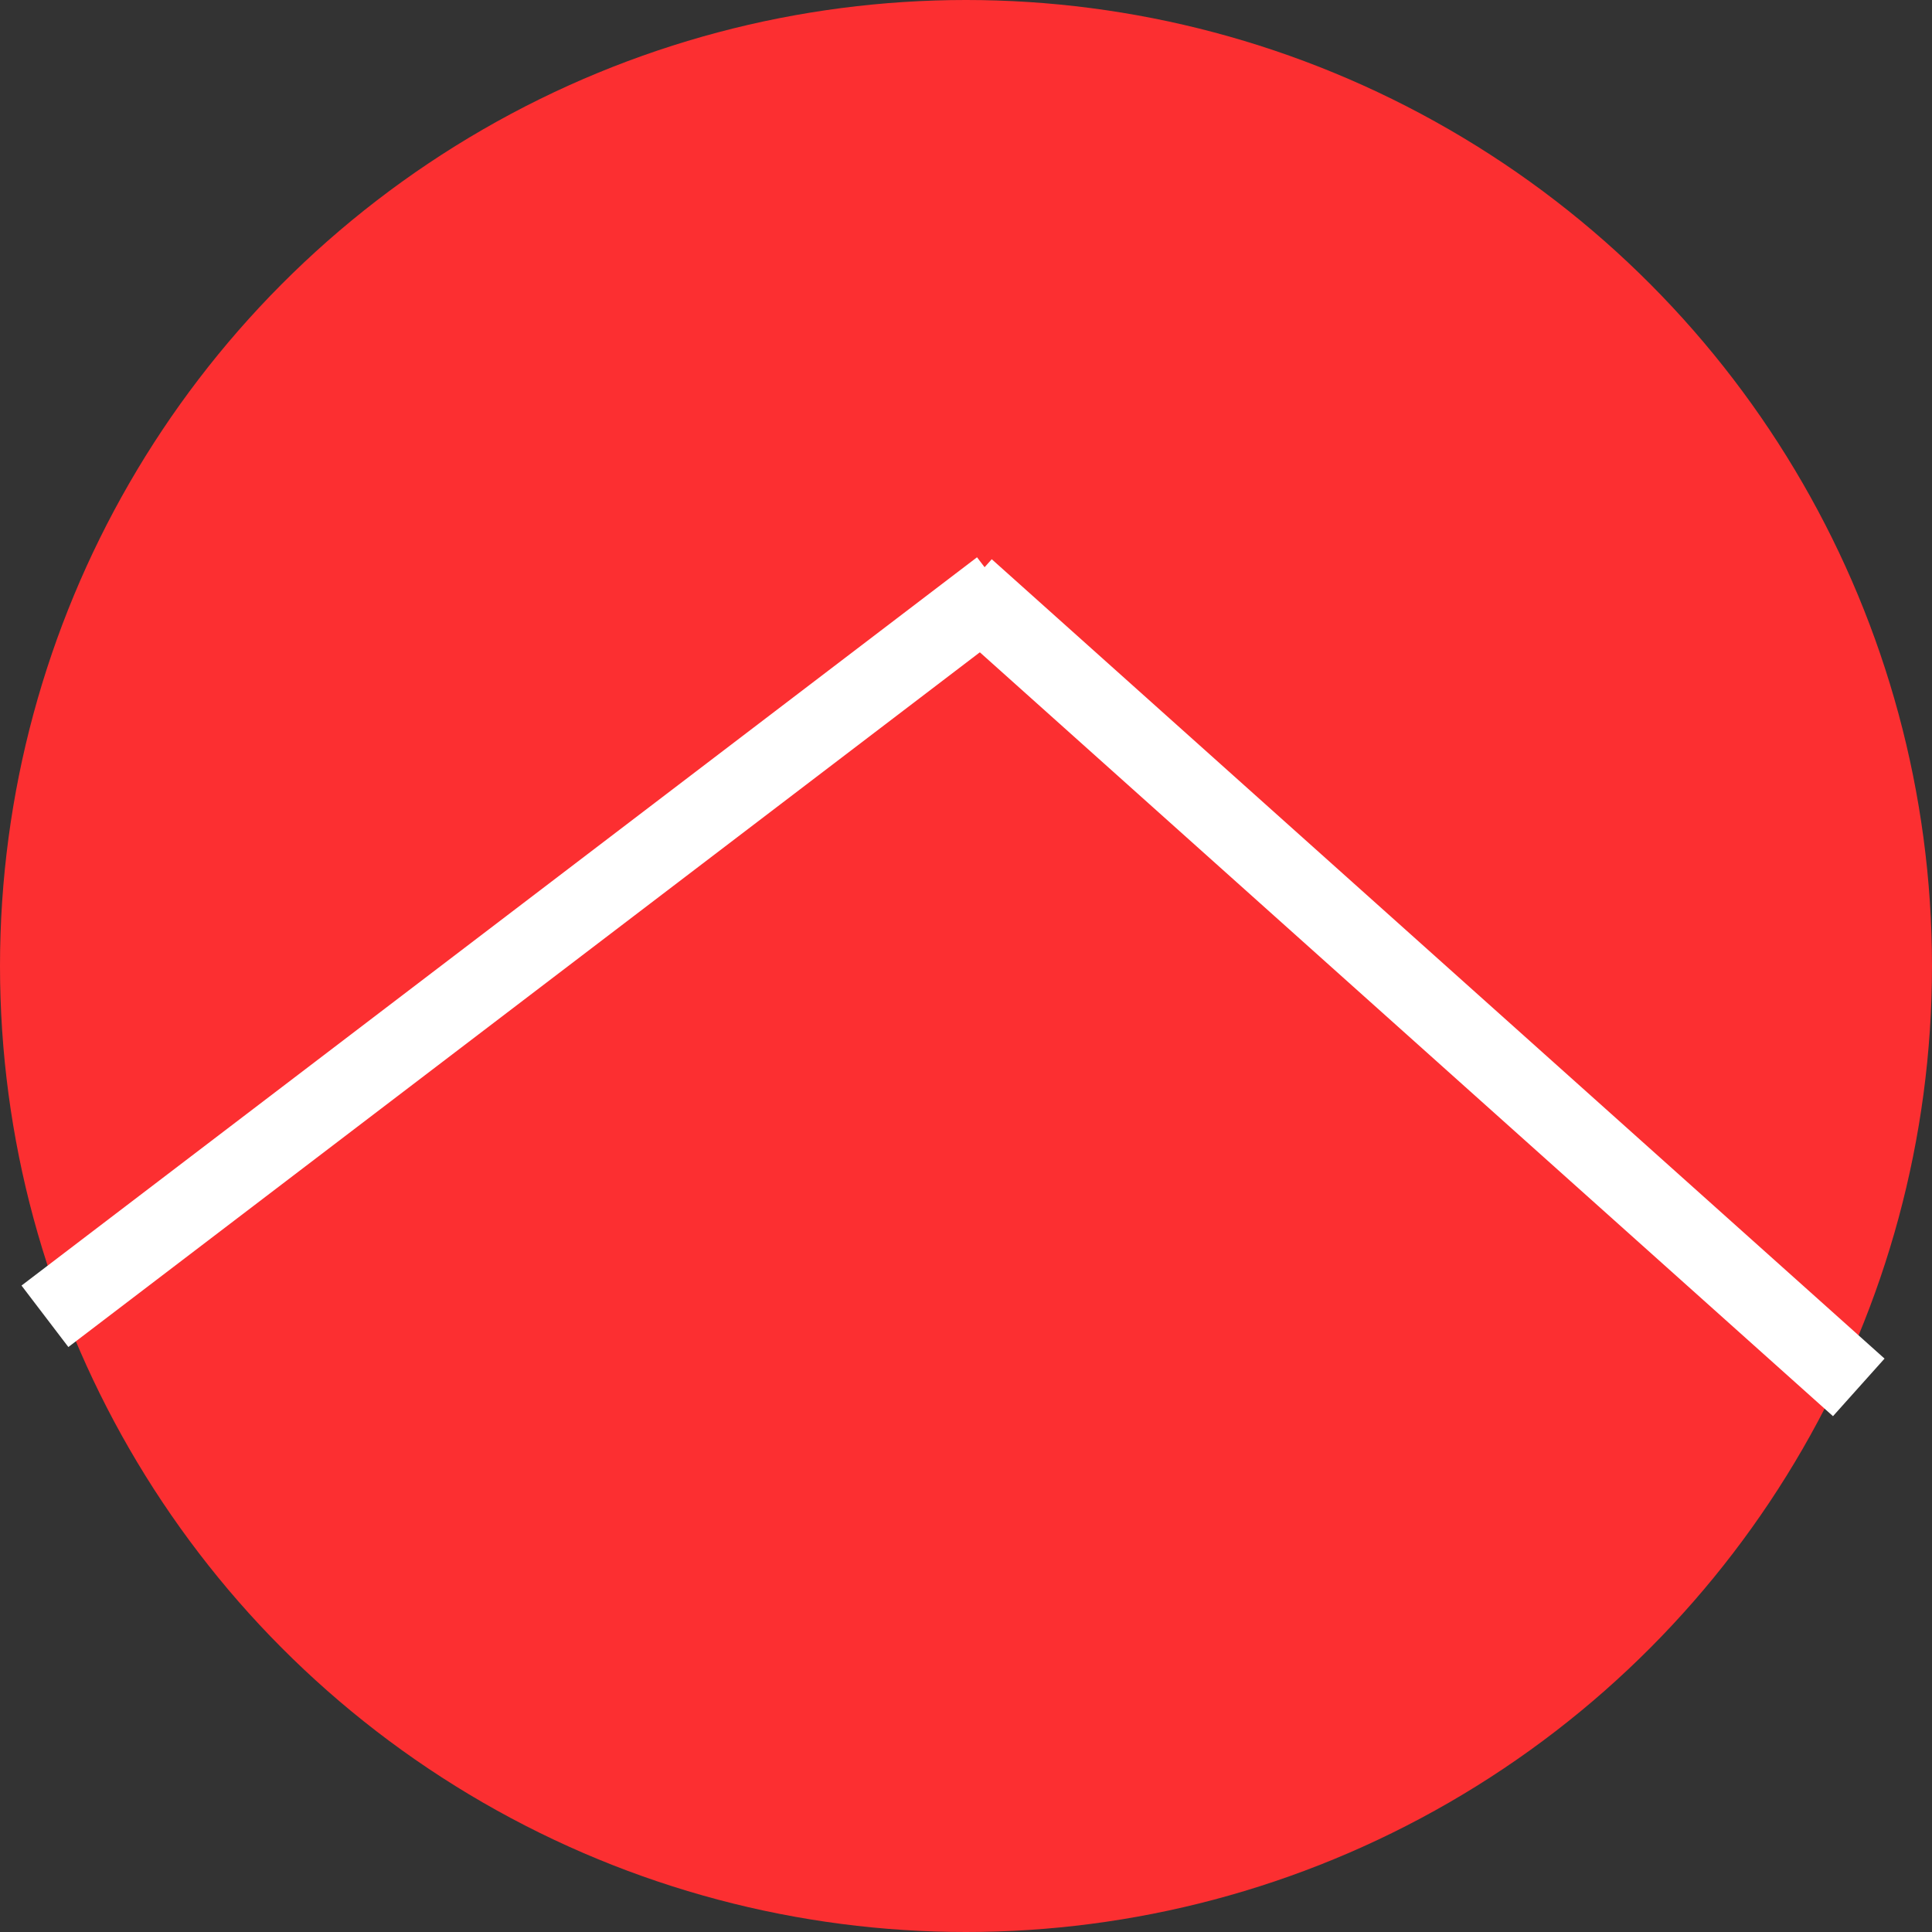
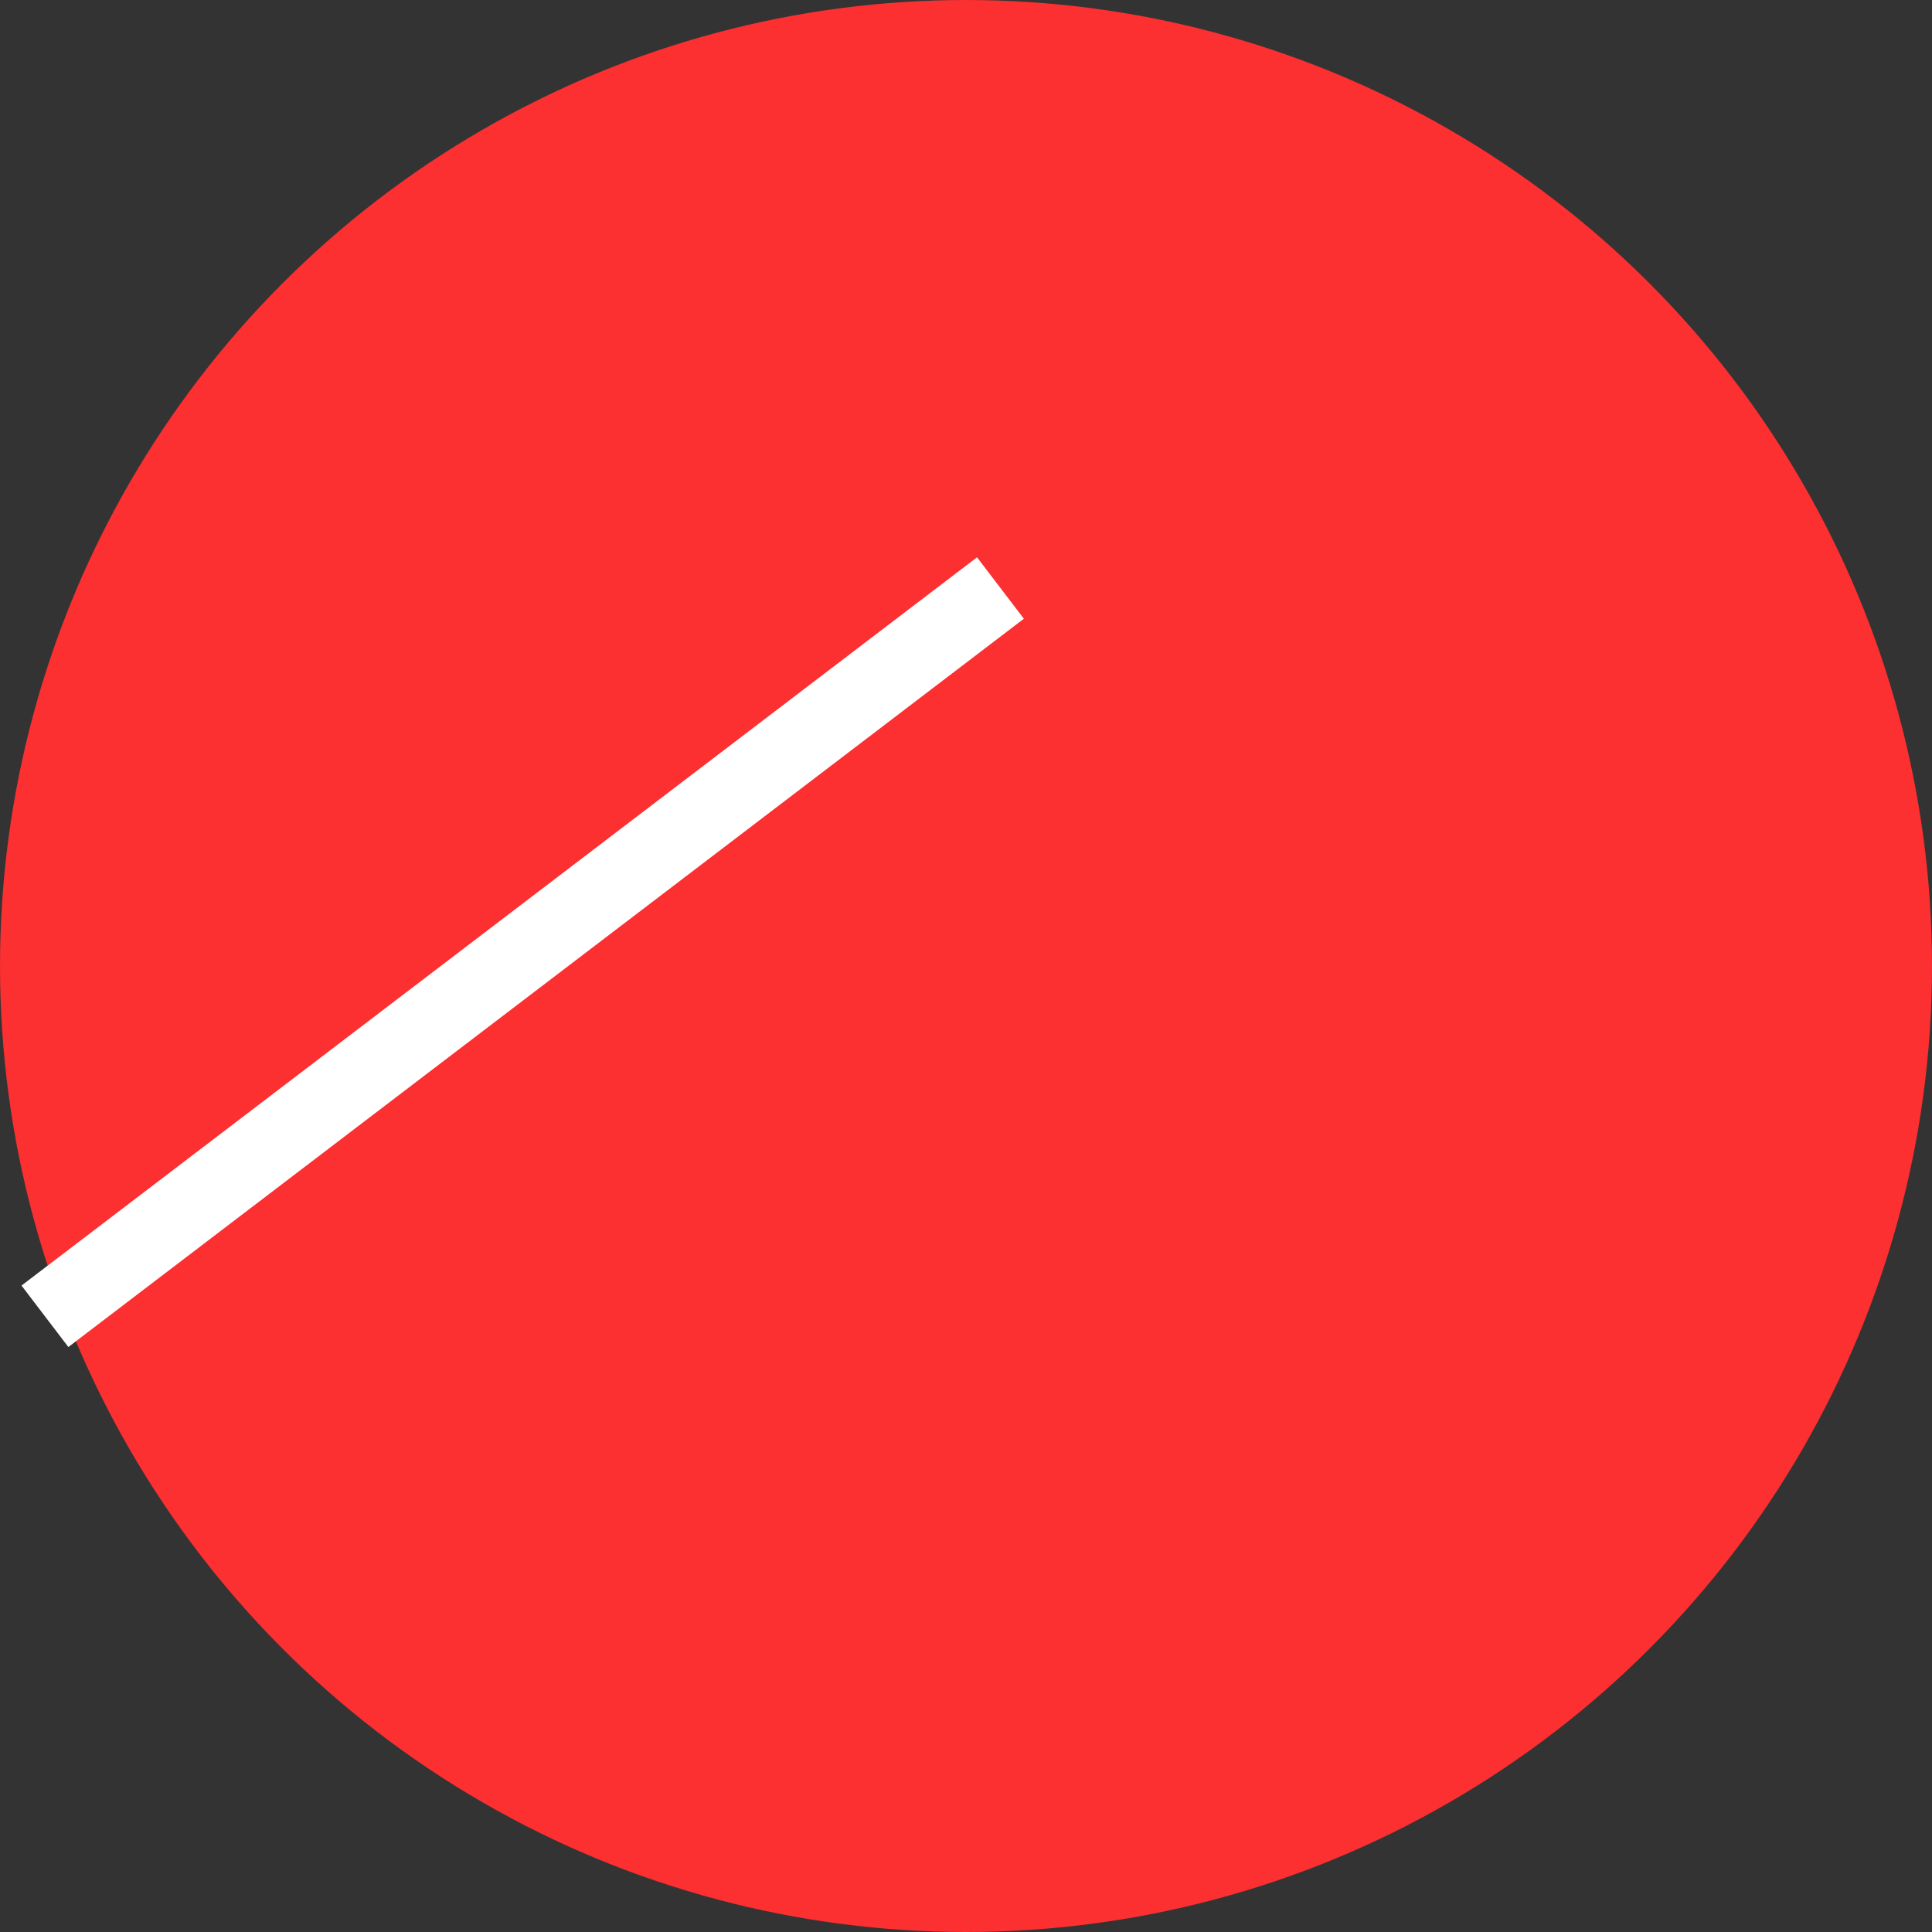
<svg xmlns="http://www.w3.org/2000/svg" viewBox="0 0 500 500" width="500" height="500">
  <rect x="0" y="0" width="500" height="500" fill="#333333" stroke="none" />
  <circle cx="250" cy="250" r="250" fill="#fc2f31" />
  <line x1="11.629" y1="340.655" x2="258.915" y2="152.177" stroke="#ffffff" stroke-width="20" stroke-linecap="butt" stroke-linejoin="miter" />
-   <line x1="481.047" y1="359.054" x2="249.992" y2="152.177" stroke="#ffffff" stroke-width="20" stroke-linecap="butt" stroke-linejoin="miter" />
</svg>